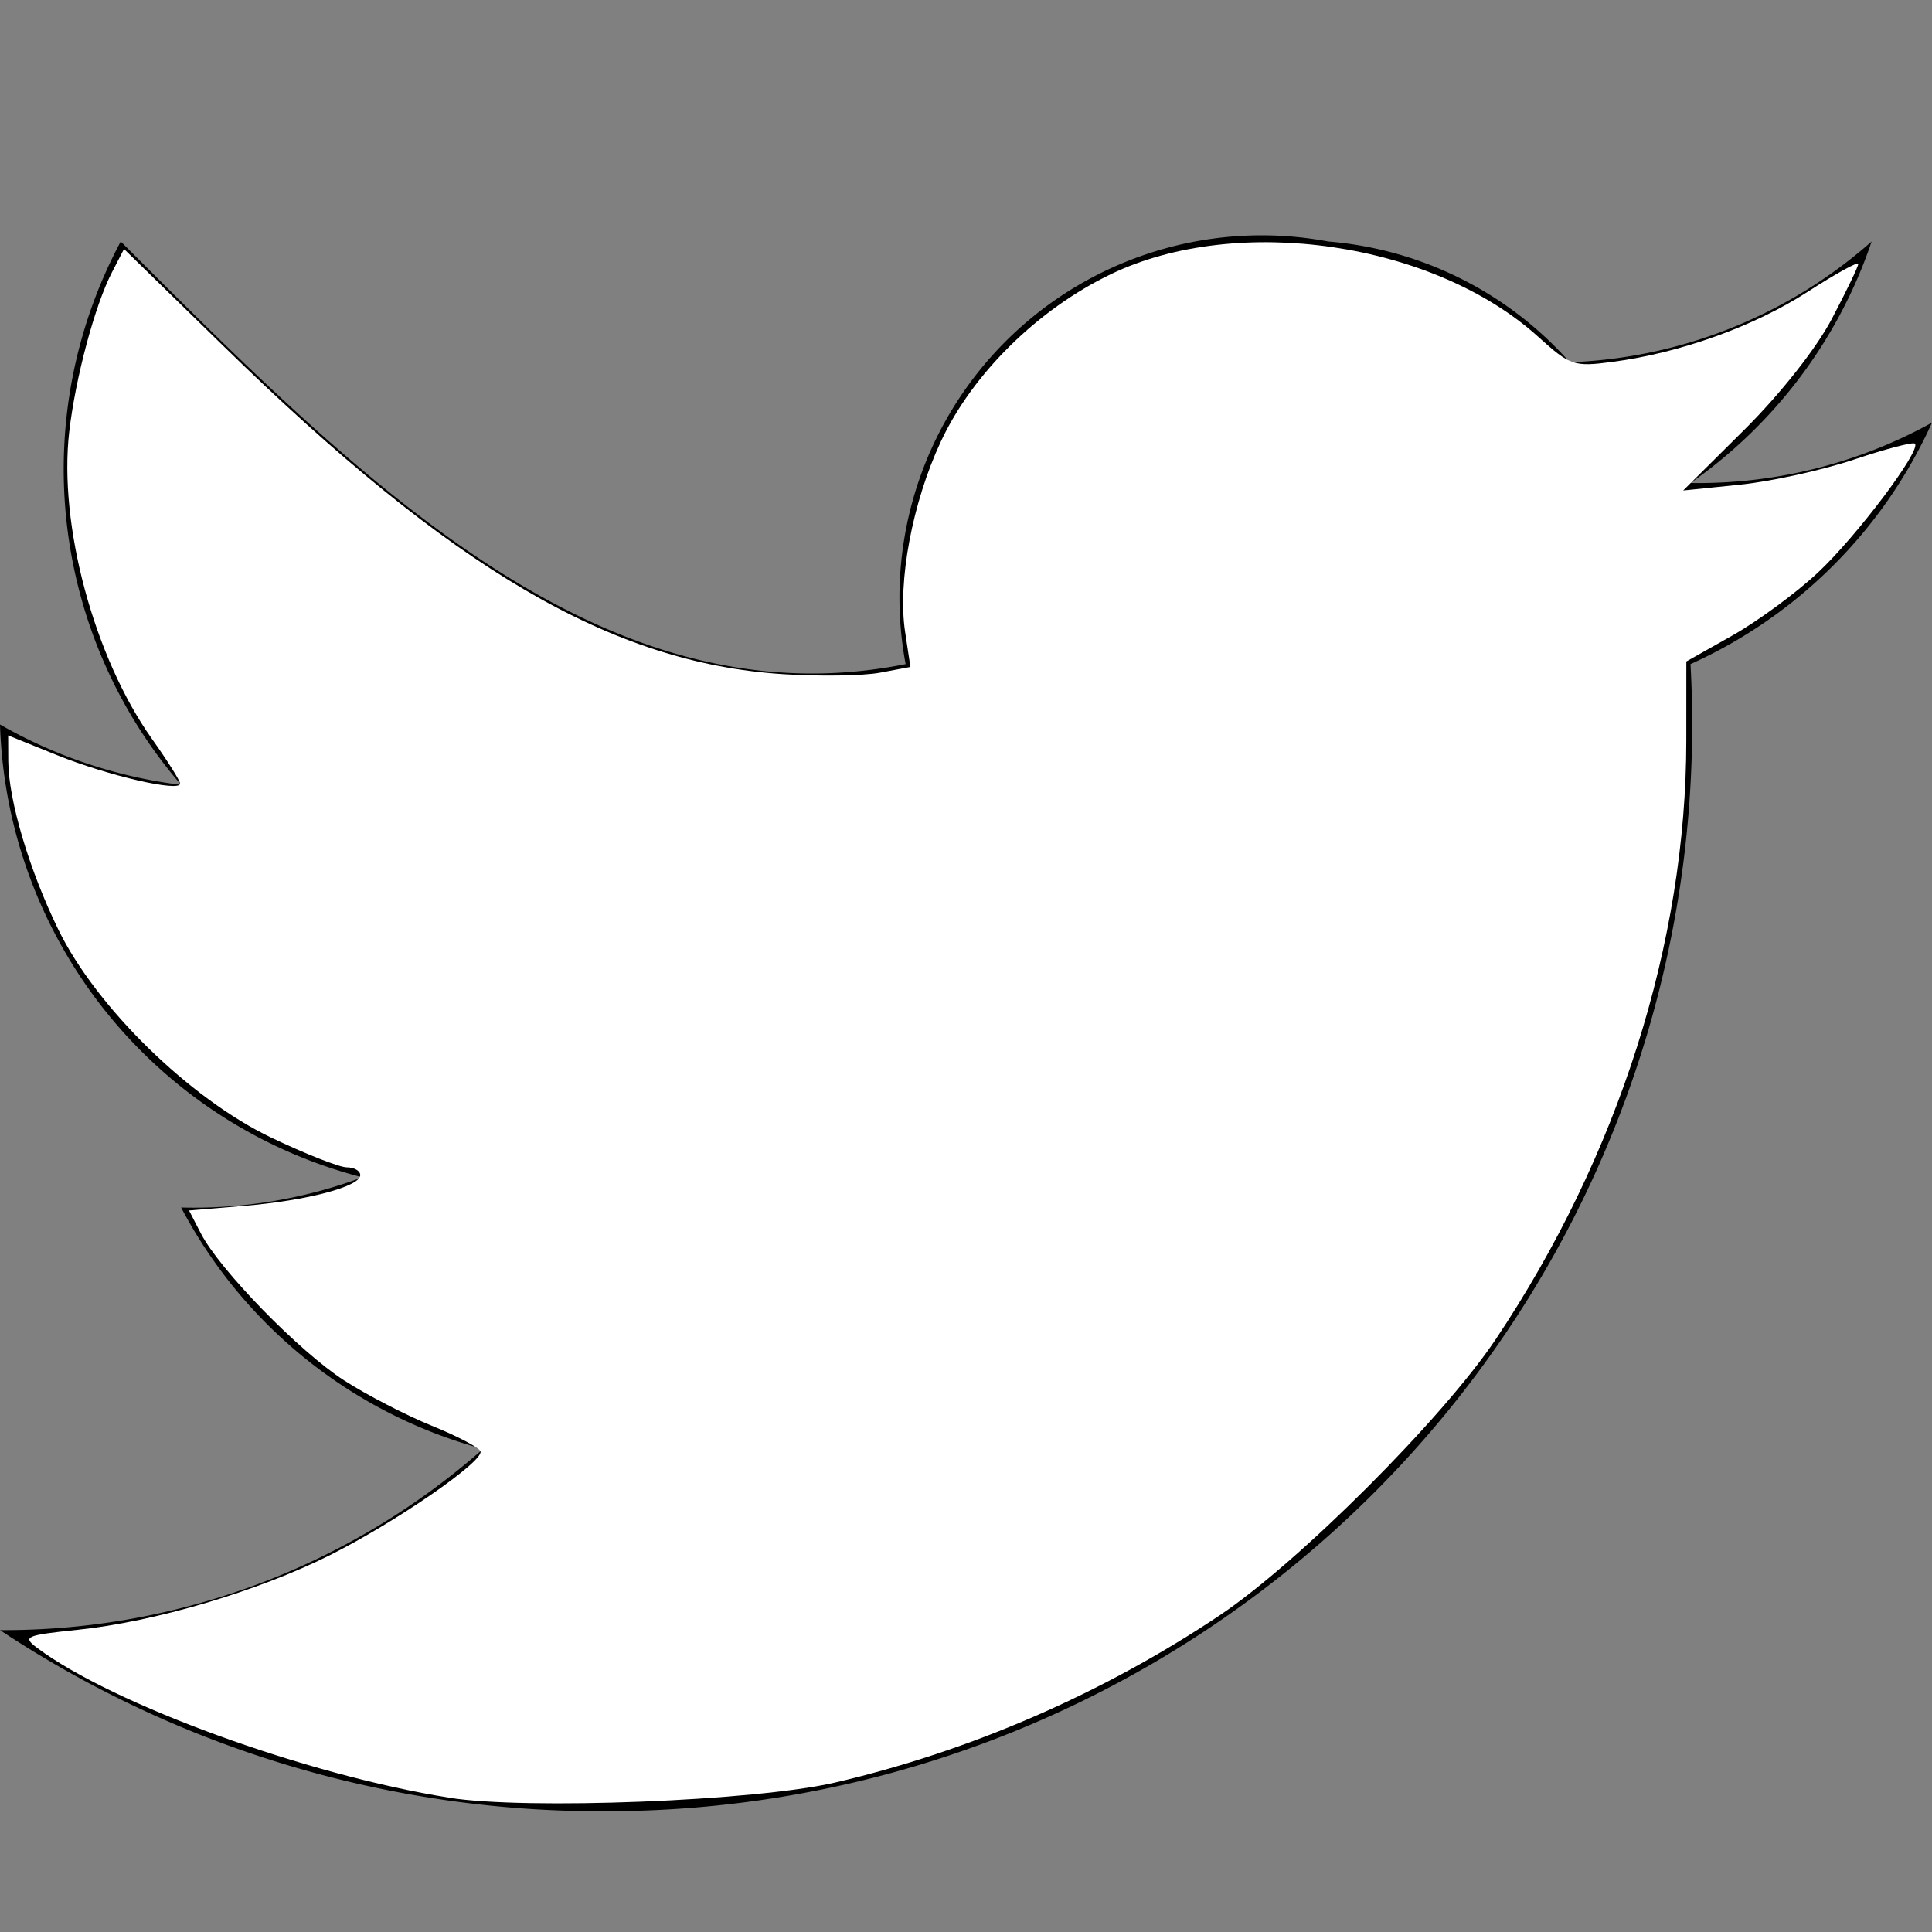
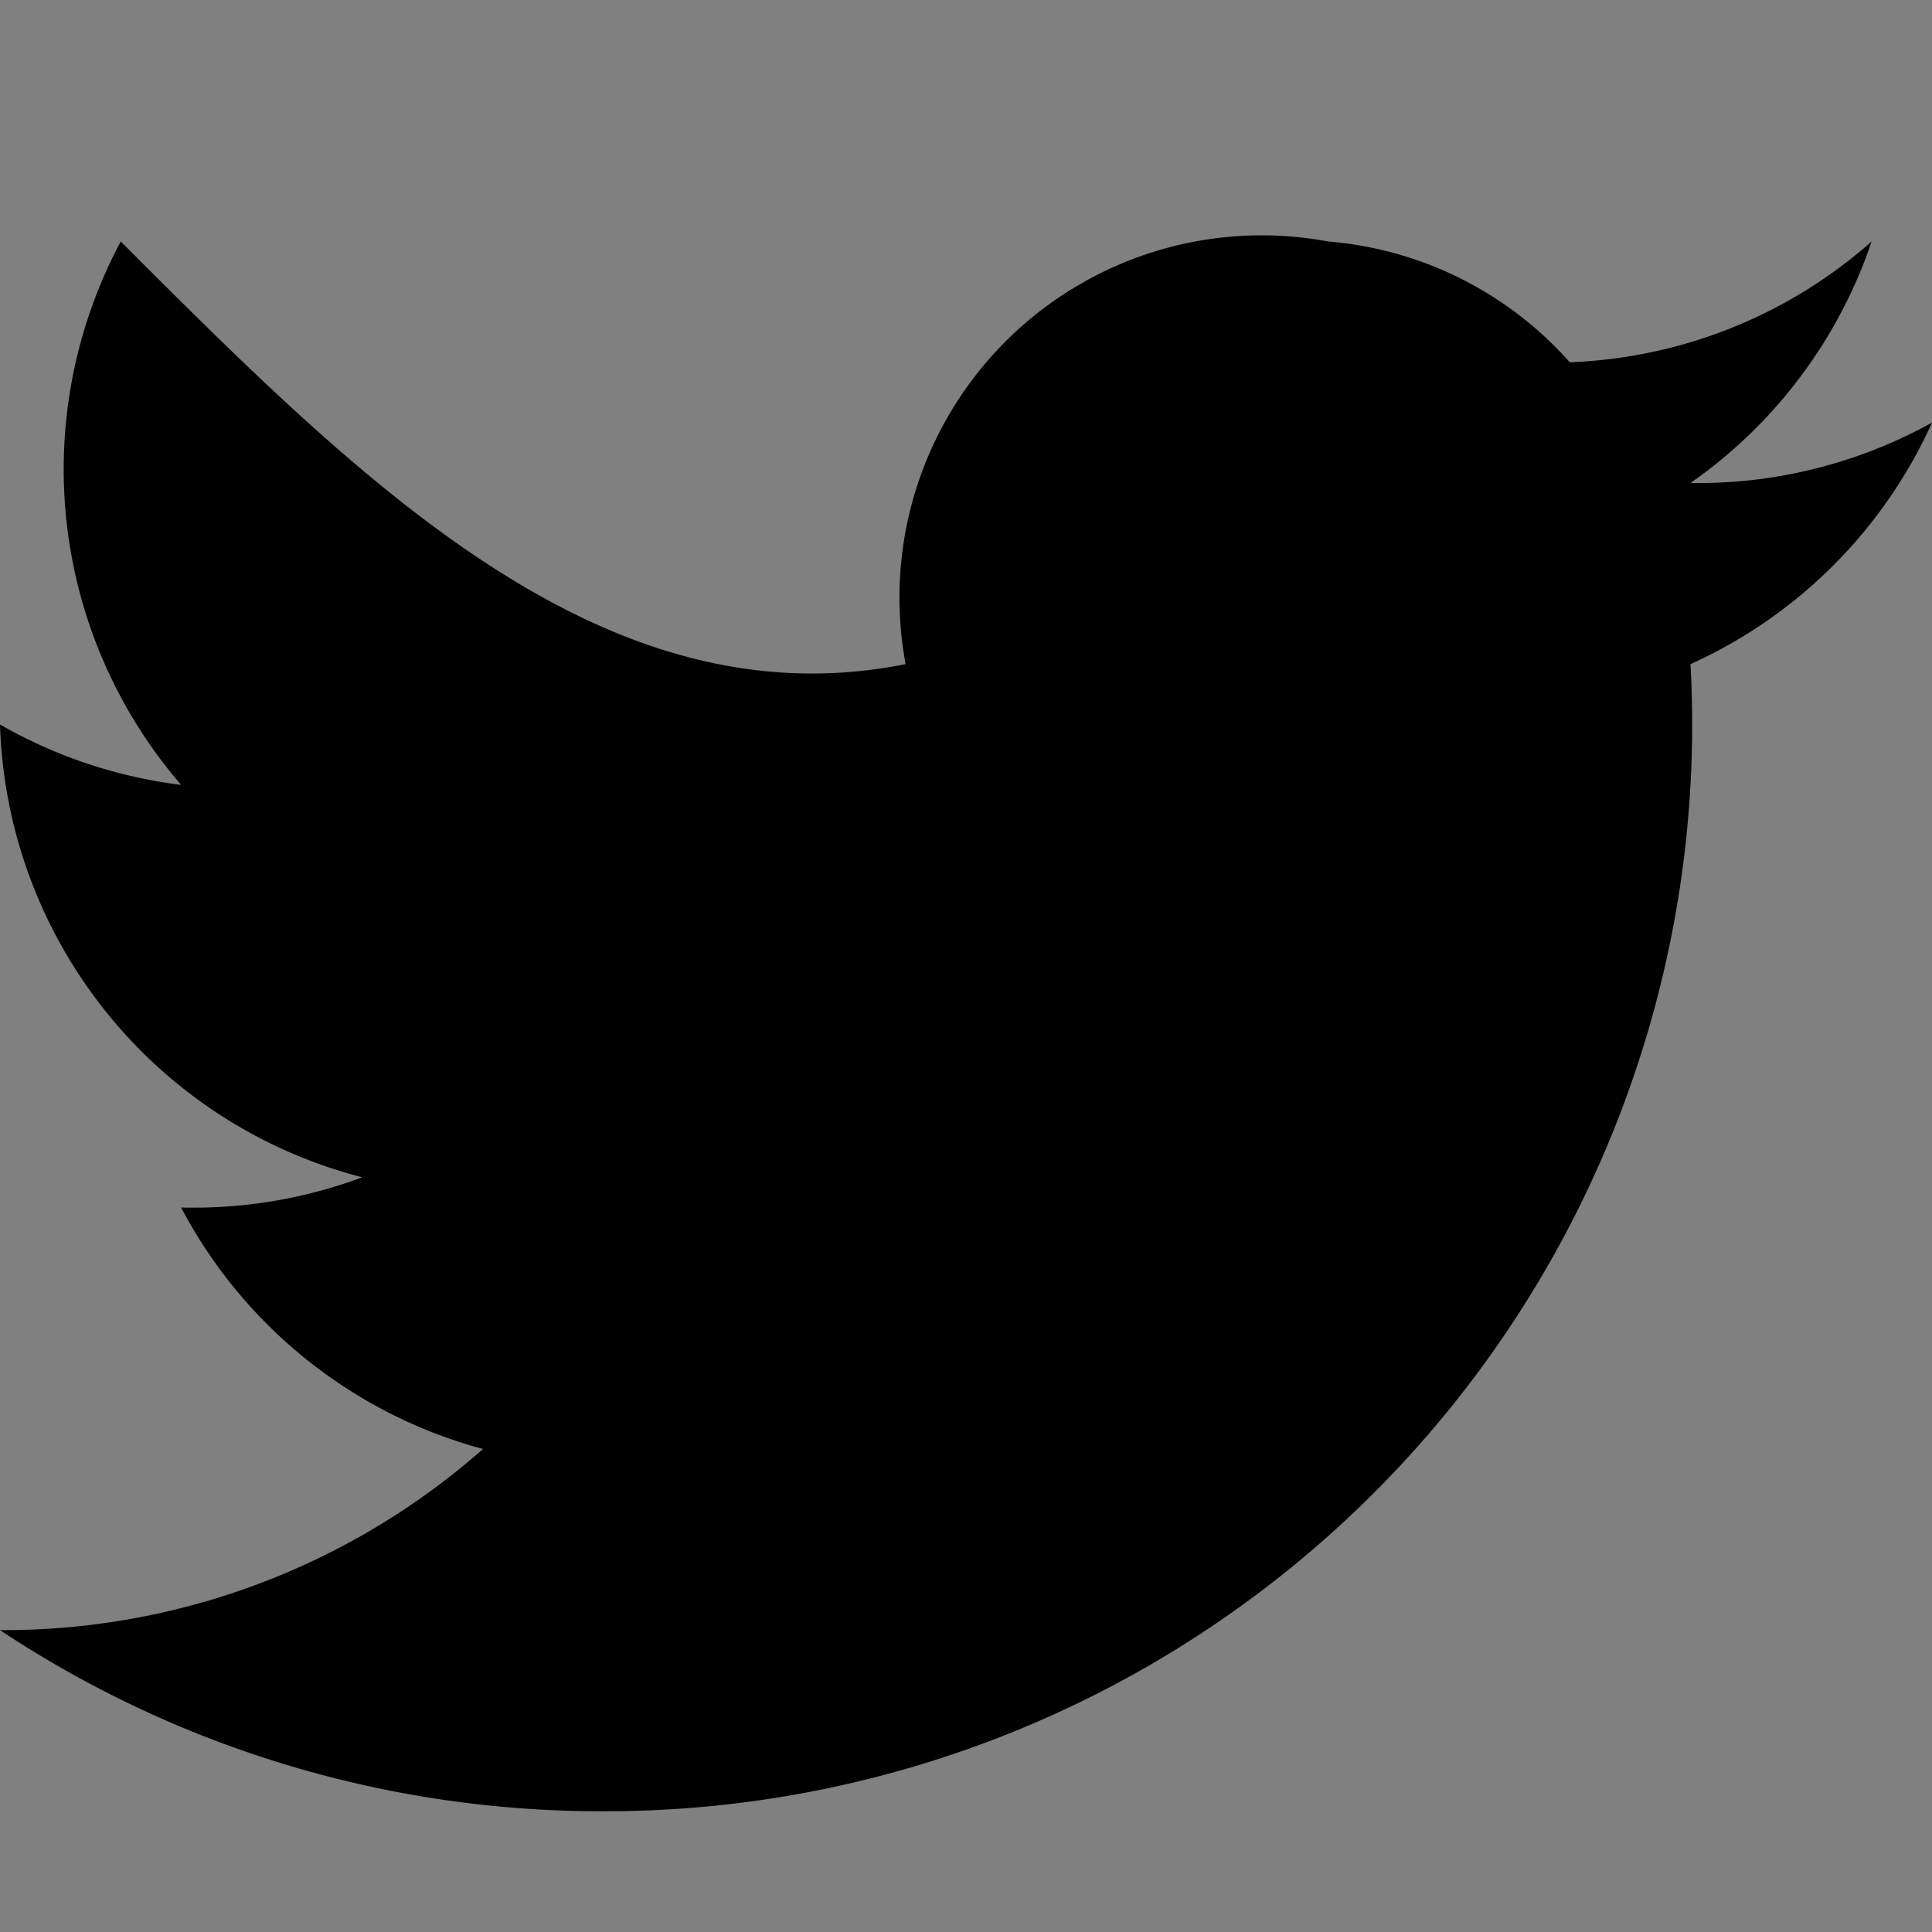
<svg xmlns="http://www.w3.org/2000/svg" xmlns:ns1="http://sodipodi.sourceforge.net/DTD/sodipodi-0.dtd" xmlns:ns2="http://www.inkscape.org/namespaces/inkscape" height="32" id="twitter" viewBox="0 0 32 32" width="32" version="1.1" ns1:docname="Twitter2.svg" ns2:version="0.92.4 (5da689c313, 2019-01-14)">
  <rect x="0" y="0" width="32" height="32" fill="#808080" stroke="none" />
  <defs id="defs139" />
  <ns1:namedview pagecolor="#ffffff" bordercolor="#666666" borderopacity="1" objecttolerance="10" gridtolerance="10" guidetolerance="10" ns2:pageopacity="0" ns2:pageshadow="2" ns2:window-width="1920" ns2:window-height="1027" id="namedview137" showgrid="false" ns2:zoom="7.375" ns2:cx="16" ns2:cy="16" ns2:window-x="-8" ns2:window-y="-8" ns2:window-maximized="1" ns2:current-layer="twitter" />
  <path d="M2 4 C6 8 10 12 15 11 A6 6 0 0 1 22 4 A6 6 0 0 1 26 6 A8 8 0 0 0 31 4 A8 8 0 0 1 28 8 A8 8 0 0 0 32 7 A8 8 0 0 1 28 11 A18 18 0 0 1 10 30 A18 18 0 0 1 0 27 A12 12 0 0 0 8 24 A8 8 0 0 1 3 20 A8 8 0 0 0 6 19.5 A8 8 0 0 1 0 12 A8 8 0 0 0 3 13 A8 8 0 0 1 2 4" id="path132" />
-   <path style="fill:#ffffff;stroke-width:0.136" d="M 7.439,29.775 C 5.084,29.402 1.863,28.23 0.614,27.293 0.368,27.108 0.419,27.085 1.292,26.994 2.565,26.861 4.274,26.355 5.463,25.759 6.55,25.214 8.009,24.209 7.959,24.039 7.941,23.979 7.579,23.788 7.154,23.616 6.729,23.443 6.076,23.106 5.703,22.866 4.963,22.391 3.639,21.034 3.327,20.429 l -0.196,-0.38 0.91,-0.076 c 1.043,-0.087 1.926,-0.32 1.926,-0.509 0,-0.071 -0.1,-0.129 -0.223,-0.129 -0.123,0 -0.687,-0.223 -1.254,-0.494 C 3.141,18.195 1.595,16.684 0.966,15.397 0.484,14.41 0.14,13.252 0.137,12.606 l -0.002,-0.425 0.808,0.326 c 0.844,0.341 2.04,0.617 2.04,0.472 0,-0.047 -0.209,-0.378 -0.463,-0.736 C 1.559,10.891 0.967,8.694 1.147,7.148 1.251,6.253 1.571,5.058 1.854,4.511 L 2.054,4.124 3.705,5.736 c 3.792,3.703 6.426,5.247 9.262,5.43 0.606,0.039 1.33,0.028 1.607,-0.024 l 0.505,-0.095 -0.088,-0.584 c -0.125,-0.836 0.121,-2.141 0.594,-3.153 0.528,-1.128 1.609,-2.19 2.819,-2.771 2.092,-1.004 5.339,-0.528 7.071,1.037 0.535,0.483 0.593,0.503 1.239,0.417 1.121,-0.149 2.34,-0.587 3.227,-1.16 0.461,-0.298 0.838,-0.506 0.838,-0.462 0,0.044 -0.198,0.454 -0.439,0.912 -0.259,0.492 -0.853,1.244 -1.45,1.837 l -1.011,1.004 0.938,-0.096 c 0.516,-0.053 1.366,-0.24 1.891,-0.416 0.524,-0.176 0.978,-0.295 1.009,-0.264 0.109,0.108 -0.966,1.537 -1.609,2.138 -0.357,0.334 -0.993,0.802 -1.413,1.039 l -0.764,0.431 -5.42e-4,1.309 c -0.001,3.348 -1.126,6.882 -3.156,9.917 -0.875,1.309 -3.265,3.698 -4.573,4.573 -1.937,1.296 -4.133,2.25 -6.372,2.77 -1.316,0.305 -5.109,0.455 -6.392,0.251 z" id="path141" ns2:connector-curvature="0" />
</svg>